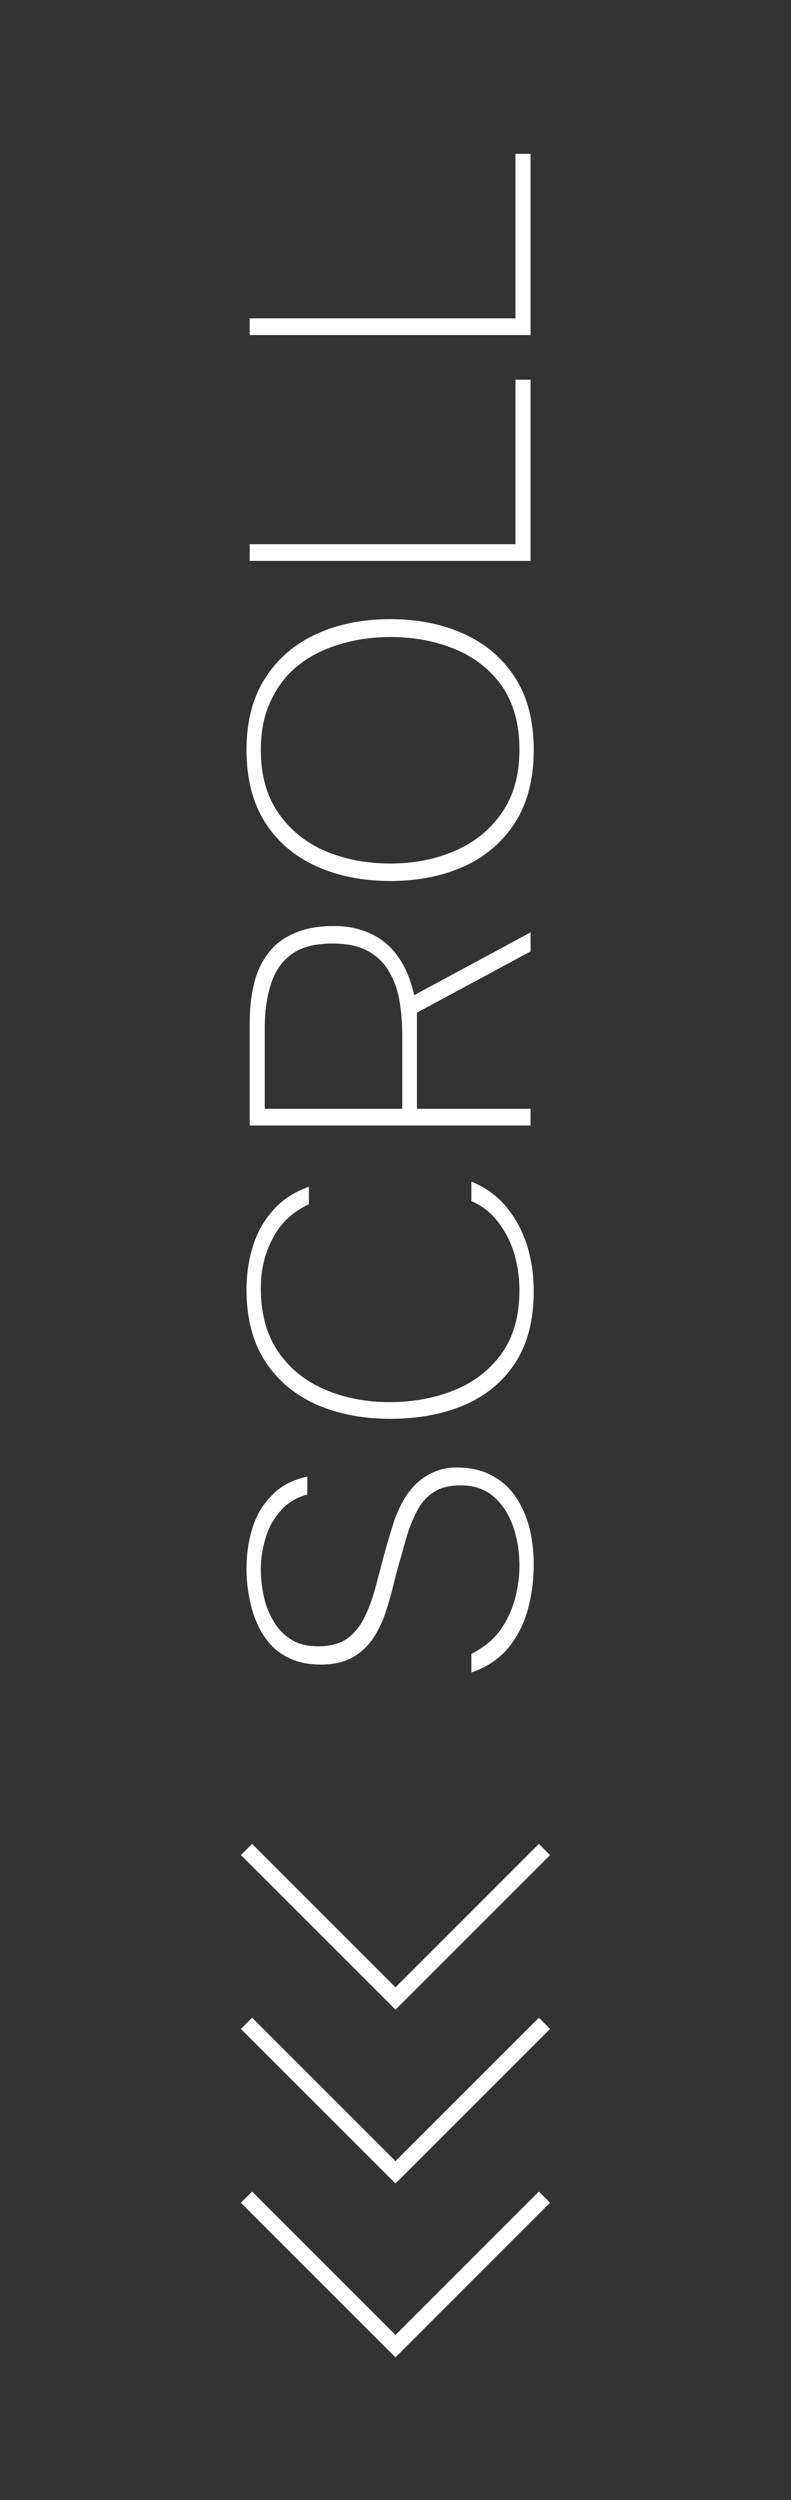
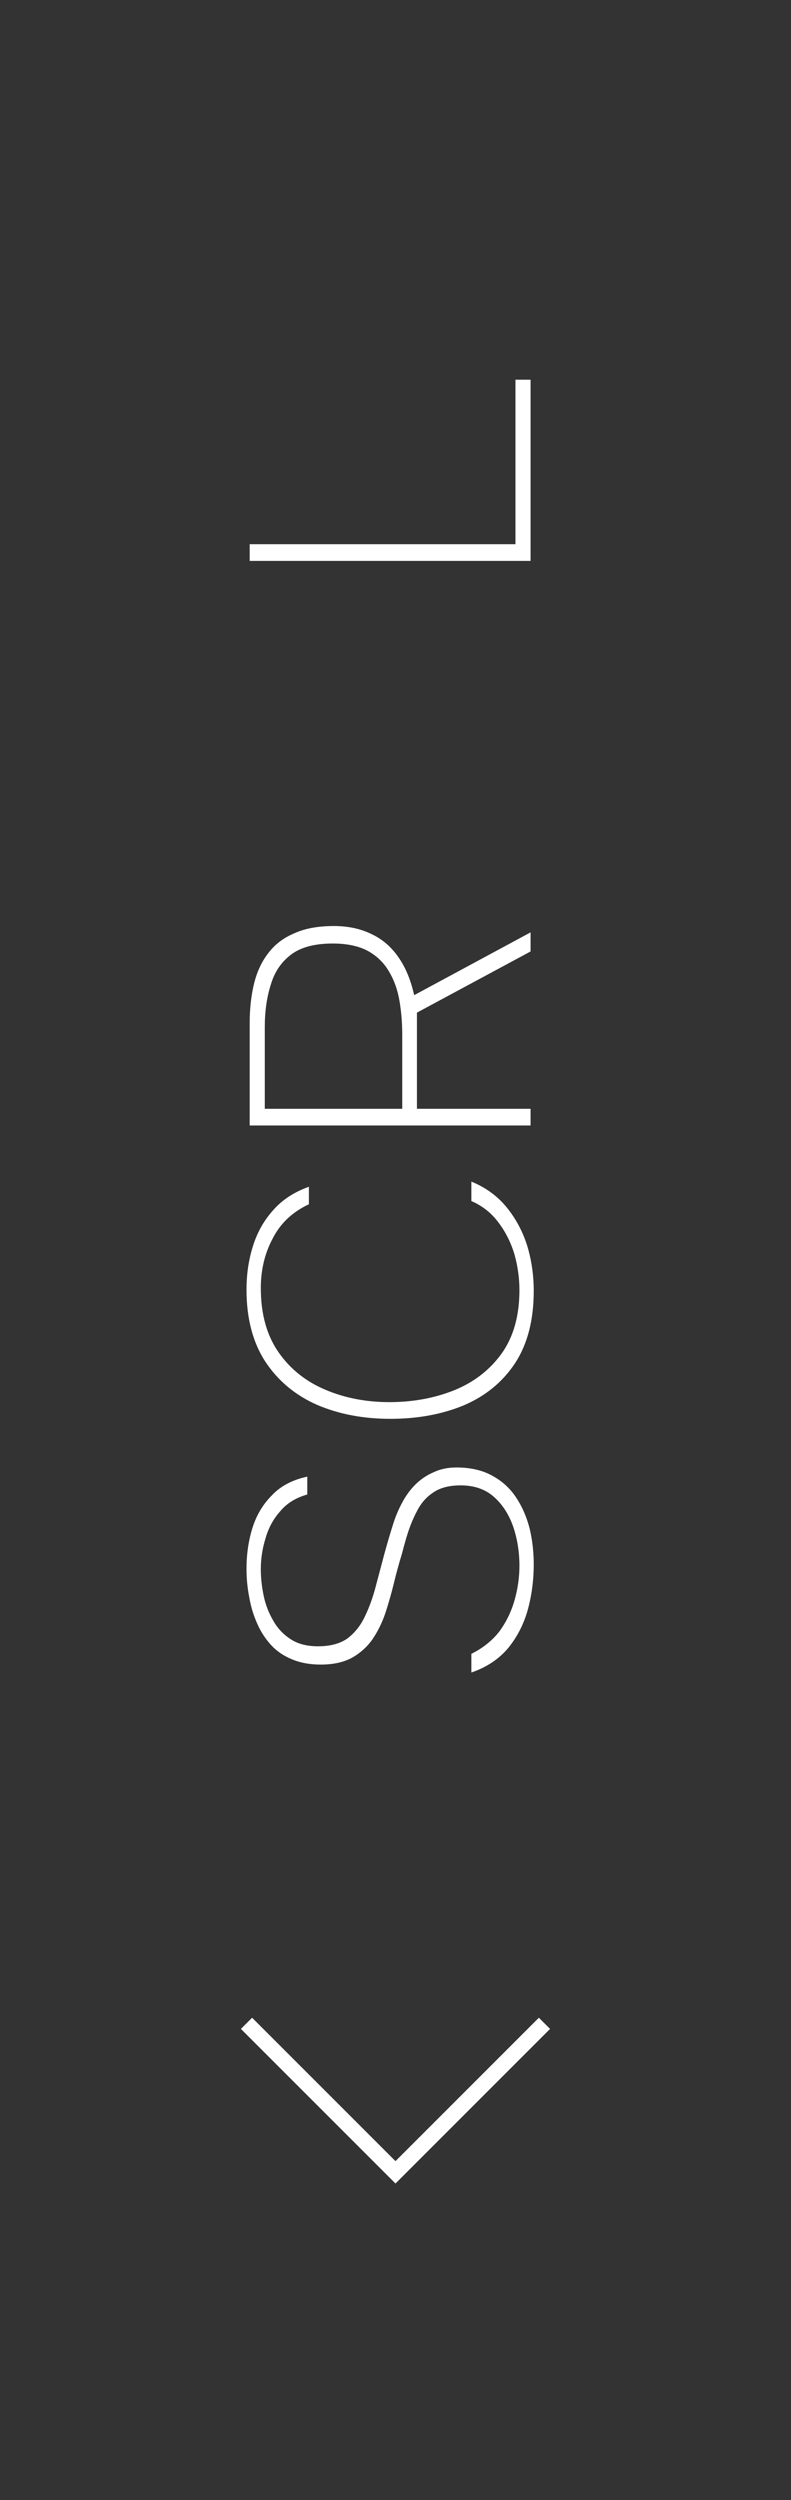
<svg xmlns="http://www.w3.org/2000/svg" width="50" height="158" viewBox="0 0 50 158" fill="none">
  <rect x="0" y="0" width="50" height="158" fill="#333333" stroke="none" />
-   <path d="M15.582 138.86L24.999 148.277L34.416 138.86" stroke="white" />
  <path d="M15.582 127.874L24.999 137.291L34.416 127.874" stroke="white" />
-   <path d="M15.582 116.887L24.999 126.305L34.416 116.887" stroke="white" />
  <path d="M33.738 98.873C33.738 99.86 33.613 100.815 33.362 101.735C33.111 102.639 32.7 103.443 32.131 104.146C31.545 104.849 30.767 105.368 29.796 105.703L29.796 104.523C30.532 104.155 31.127 103.677 31.579 103.091C32.014 102.489 32.332 101.827 32.533 101.108C32.734 100.388 32.834 99.668 32.834 98.948C32.834 98.111 32.709 97.307 32.458 96.537C32.19 95.75 31.788 95.114 31.252 94.629C30.7 94.126 29.988 93.875 29.118 93.875C28.398 93.875 27.82 94.026 27.385 94.327C26.95 94.612 26.606 95.005 26.355 95.507C26.087 96.01 25.861 96.579 25.677 97.215C25.577 97.55 25.485 97.885 25.401 98.22C25.301 98.538 25.209 98.856 25.125 99.174C25.041 99.475 24.966 99.768 24.899 100.053C24.748 100.672 24.572 101.292 24.371 101.911C24.171 102.514 23.903 103.066 23.568 103.569C23.233 104.054 22.806 104.447 22.287 104.749C21.751 105.05 21.082 105.201 20.278 105.201C19.592 105.201 18.989 105.092 18.47 104.874C17.934 104.657 17.491 104.355 17.139 103.97C16.771 103.569 16.478 103.117 16.26 102.614C16.026 102.095 15.858 101.543 15.758 100.957C15.641 100.371 15.582 99.768 15.582 99.149C15.582 98.228 15.708 97.366 15.959 96.562C16.21 95.759 16.62 95.072 17.189 94.503C17.742 93.917 18.487 93.523 19.424 93.323L19.424 94.453C18.704 94.654 18.135 95.005 17.717 95.507C17.281 95.993 16.972 96.562 16.787 97.215C16.587 97.851 16.486 98.504 16.486 99.174C16.486 99.71 16.545 100.262 16.662 100.831C16.779 101.401 16.98 101.928 17.265 102.413C17.532 102.899 17.901 103.292 18.369 103.594C18.822 103.895 19.399 104.046 20.102 104.046C20.856 104.046 21.467 103.887 21.936 103.569C22.387 103.234 22.747 102.798 23.015 102.263C23.283 101.727 23.509 101.133 23.693 100.48C23.878 99.777 24.062 99.082 24.246 98.395C24.43 97.709 24.622 97.048 24.823 96.412C24.974 95.909 25.167 95.441 25.401 95.005C25.635 94.553 25.92 94.16 26.255 93.825C26.59 93.49 26.975 93.231 27.41 93.046C27.829 92.846 28.306 92.745 28.841 92.745C29.745 92.745 30.507 92.921 31.127 93.272C31.746 93.607 32.248 94.068 32.633 94.654C33.019 95.24 33.303 95.901 33.487 96.638C33.655 97.357 33.738 98.102 33.738 98.873Z" fill="white" />
  <path d="M33.738 81.584C33.738 83.425 33.345 84.949 32.558 86.154C31.771 87.343 30.691 88.23 29.319 88.816C27.946 89.385 26.397 89.67 24.673 89.67C22.965 89.67 21.425 89.377 20.052 88.791C18.679 88.188 17.591 87.284 16.787 86.079C15.984 84.856 15.582 83.333 15.582 81.508C15.582 80.537 15.716 79.625 15.984 78.771C16.252 77.9 16.679 77.139 17.265 76.486C17.834 75.833 18.587 75.339 19.525 75.004L19.525 76.109C18.487 76.594 17.725 77.314 17.239 78.269C16.737 79.206 16.486 80.252 16.486 81.408C16.486 83.048 16.863 84.404 17.616 85.476C18.353 86.531 19.34 87.317 20.579 87.837C21.802 88.356 23.149 88.615 24.622 88.615C26.096 88.615 27.46 88.364 28.716 87.862C29.955 87.359 30.951 86.589 31.704 85.551C32.458 84.497 32.834 83.157 32.834 81.533C32.834 80.797 32.734 80.06 32.533 79.323C32.315 78.57 31.98 77.892 31.529 77.289C31.076 76.67 30.499 76.209 29.796 75.908L29.796 74.678C30.7 75.046 31.445 75.59 32.031 76.31C32.617 77.03 33.052 77.85 33.337 78.771C33.605 79.675 33.738 80.612 33.738 81.584Z" fill="white" />
  <path d="M33.538 71.131L15.783 71.131L15.783 64.677C15.783 63.757 15.875 62.919 16.059 62.166C16.243 61.413 16.545 60.768 16.963 60.232C17.382 59.68 17.934 59.261 18.621 58.977C19.29 58.675 20.119 58.525 21.107 58.525C21.994 58.525 22.781 58.692 23.467 59.027C24.154 59.345 24.723 59.831 25.175 60.483C25.627 61.12 25.962 61.923 26.18 62.894L33.538 58.926L33.538 60.132L26.355 63.999L26.355 70.076L33.538 70.076L33.538 71.131ZM25.426 70.076L25.426 65.38C25.426 64.644 25.368 63.932 25.25 63.246C25.133 62.559 24.916 61.948 24.597 61.413C24.279 60.86 23.836 60.425 23.267 60.107C22.68 59.789 21.936 59.63 21.032 59.63C19.893 59.63 19.014 59.864 18.395 60.333C17.775 60.802 17.348 61.438 17.114 62.241C16.863 63.028 16.737 63.924 16.737 64.928L16.737 70.076L25.426 70.076Z" fill="white" />
-   <path d="M33.738 47.392C33.738 49.217 33.345 50.749 32.558 51.988C31.771 53.21 30.7 54.131 29.344 54.75C27.971 55.37 26.414 55.679 24.673 55.679C22.932 55.679 21.375 55.37 20.002 54.75C18.629 54.131 17.549 53.21 16.762 51.988C15.976 50.749 15.582 49.217 15.582 47.392C15.582 45.568 15.984 44.044 16.787 42.822C17.574 41.6 18.654 40.679 20.027 40.059C21.383 39.44 22.932 39.13 24.673 39.13C26.397 39.13 27.946 39.44 29.319 40.059C30.691 40.679 31.771 41.6 32.558 42.822C33.345 44.044 33.738 45.568 33.738 47.392ZM32.834 47.392C32.834 45.785 32.474 44.454 31.755 43.4C31.018 42.345 30.03 41.558 28.791 41.039C27.552 40.52 26.18 40.26 24.673 40.26C23.551 40.26 22.496 40.411 21.509 40.712C20.521 40.997 19.65 41.432 18.897 42.018C18.143 42.604 17.558 43.349 17.139 44.253C16.704 45.141 16.486 46.187 16.486 47.392C16.486 49 16.863 50.339 17.616 51.41C18.353 52.465 19.34 53.26 20.579 53.796C21.818 54.315 23.183 54.575 24.673 54.575C26.163 54.575 27.527 54.307 28.766 53.771C30.005 53.235 30.993 52.432 31.729 51.36C32.466 50.289 32.834 48.966 32.834 47.392Z" fill="white" />
  <path d="M33.538 35.449L15.783 35.449L15.783 34.394L32.583 34.394L32.583 23.997L33.538 23.997L33.538 35.449Z" fill="white" />
-   <path d="M33.538 21.176L15.783 21.176L15.783 20.121L32.583 20.121L32.583 9.725L33.538 9.725L33.538 21.176Z" fill="white" />
</svg>